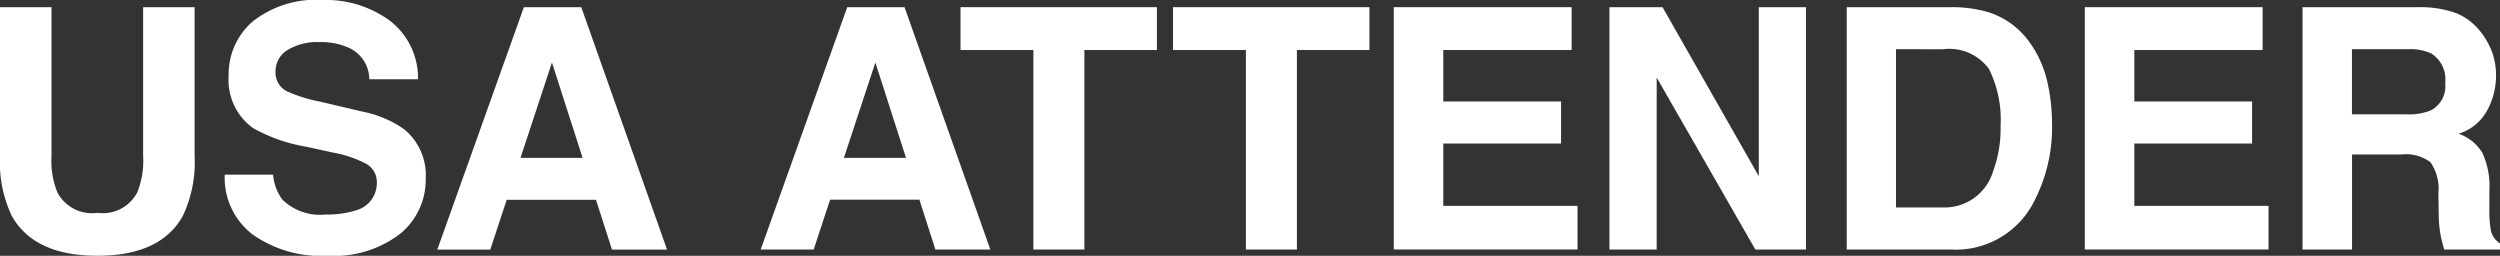
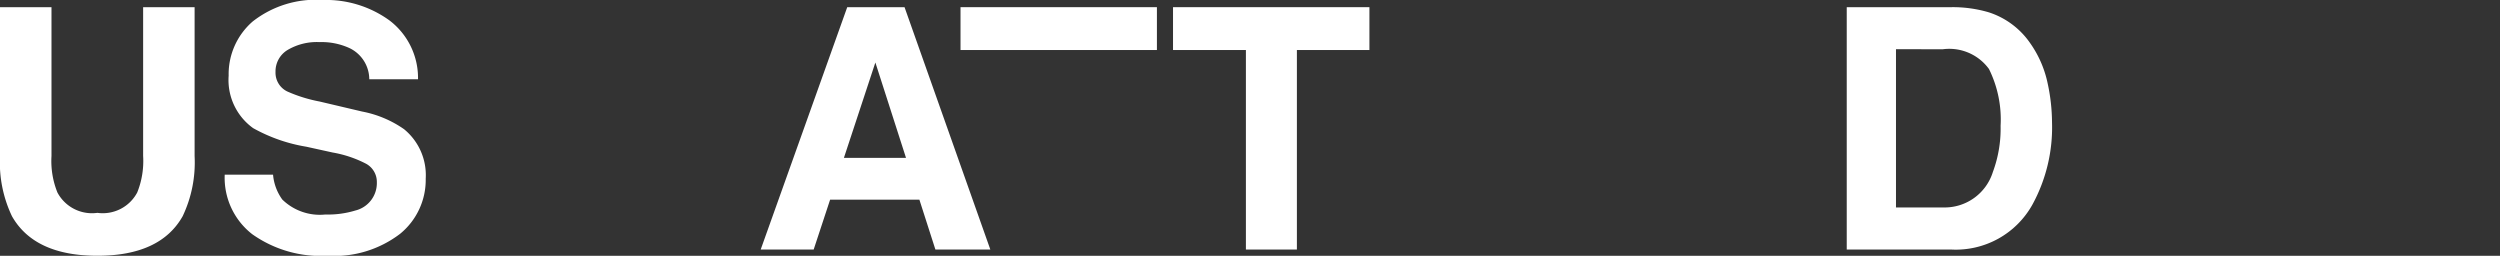
<svg xmlns="http://www.w3.org/2000/svg" viewBox="0 0 139.347 14.257">
  <rect x="0" y="0" width="139.347" height="14.257" fill="#333333" stroke="none" />
  <defs>
    <style>.a{fill:#fff;}</style>
  </defs>
  <path class="a" d="M0,.4H2.87v8.3A4.685,4.685,0,0,0,3.2,10.728a2.181,2.181,0,0,0,2.229,1.136,2.173,2.173,0,0,0,2.22-1.136,4.7,4.7,0,0,0,.329-2.034V.4h2.869V8.7a6.962,6.962,0,0,1-.668,3.356q-1.245,2.2-4.75,2.2t-4.76-2.2A6.974,6.974,0,0,1,0,8.7Z" />
  <path class="a" d="M15.22,9.737a2.751,2.751,0,0,0,.515,1.385,3,3,0,0,0,2.406.834,5.2,5.2,0,0,0,1.657-.22,1.573,1.573,0,0,0,1.207-1.568,1.155,1.155,0,0,0-.591-1.036A6.417,6.417,0,0,0,18.538,8.5l-1.464-.322a9.106,9.106,0,0,1-2.963-1.035,3.3,3.3,0,0,1-1.366-2.925A3.884,3.884,0,0,1,14.081,1.2,5.7,5.7,0,0,1,18.007,0,6.017,6.017,0,0,1,21.7,1.132a4.026,4.026,0,0,1,1.6,3.287H20.583a1.932,1.932,0,0,0-1.09-1.732,3.722,3.722,0,0,0-1.682-.34,3.2,3.2,0,0,0-1.786.441,1.391,1.391,0,0,0-.668,1.228A1.16,1.16,0,0,0,16.016,5.1a8.159,8.159,0,0,0,1.8.559l2.372.559A6.051,6.051,0,0,1,22.52,7.2a3.307,3.307,0,0,1,1.209,2.76A3.877,3.877,0,0,1,22.3,13.033a6.04,6.04,0,0,1-4.045,1.224,6.607,6.607,0,0,1-4.2-1.206,3.986,3.986,0,0,1-1.53-3.314Z" />
-   <path class="a" d="M29.2.4h3.2l4.781,13.514H34.112l-.892-2.778H28.243l-.916,2.778H24.374ZM29.012,8.8h3.461L30.766,3.484Z" />
  <path class="a" d="M47.224.4h3.194L55.2,13.909H52.138l-.892-2.778H46.269l-.916,2.778H42.4ZM47.038,8.8H50.5L48.792,3.484Z" />
-   <path class="a" d="M64.485.4V2.788H60.442V13.909H57.6V2.788H53.538V.4Z" />
+   <path class="a" d="M64.485.4V2.788H60.442V13.909V2.788H53.538V.4Z" />
  <path class="a" d="M76.33.4V2.788H72.287V13.909H69.445V2.788H65.383V.4Z" />
-   <path class="a" d="M87.6,2.788H80.447V5.657h6.565V8H80.447v3.475h7.482v2.43H77.688V.4H87.6Z" />
-   <path class="a" d="M89.708.4h2.96l5.365,9.422V.4h2.631V13.909H97.841l-5.5-9.589v9.589H89.708Z" />
  <path class="a" d="M110.857.688a4.466,4.466,0,0,1,2.3,1.714,6.013,6.013,0,0,1,.963,2.182,10.489,10.489,0,0,1,.257,2.237,8.971,8.971,0,0,1-1.083,4.566,4.885,4.885,0,0,1-4.532,2.522h-5.827V.4h5.827A7.088,7.088,0,0,1,110.857.688ZM105.68,2.742v8.82h2.608a2.816,2.816,0,0,0,2.791-1.972,6.935,6.935,0,0,0,.432-2.576,6.343,6.343,0,0,0-.648-3.168,2.734,2.734,0,0,0-2.575-1.1Z" />
-   <path class="a" d="M126.116,2.788h-7.151V5.657h6.564V8h-6.564v3.475h7.481v2.43H116.205V.4h9.911Z" />
-   <path class="a" d="M136.932.743a3.34,3.34,0,0,1,1.265.944,4.229,4.229,0,0,1,.679,1.137,3.787,3.787,0,0,1,.25,1.421,4.063,4.063,0,0,1-.485,1.894,2.72,2.72,0,0,1-1.6,1.315,2.526,2.526,0,0,1,1.325,1.068,4.448,4.448,0,0,1,.389,2.114v.907a6.786,6.786,0,0,0,.075,1.256,1.123,1.123,0,0,0,.522.77v.34h-3.118q-.128-.45-.183-.724a6.688,6.688,0,0,1-.119-1.165l-.019-1.256a2.553,2.553,0,0,0-.446-1.724,2.281,2.281,0,0,0-1.609-.431H131.1v5.3h-2.76V.4H134.8A5.884,5.884,0,0,1,136.932.743Zm-5.837,2v3.63h3.039a3.227,3.227,0,0,0,1.358-.22,1.52,1.52,0,0,0,.8-1.522,1.706,1.706,0,0,0-.774-1.65,2.8,2.8,0,0,0-1.307-.238Z" />
</svg>